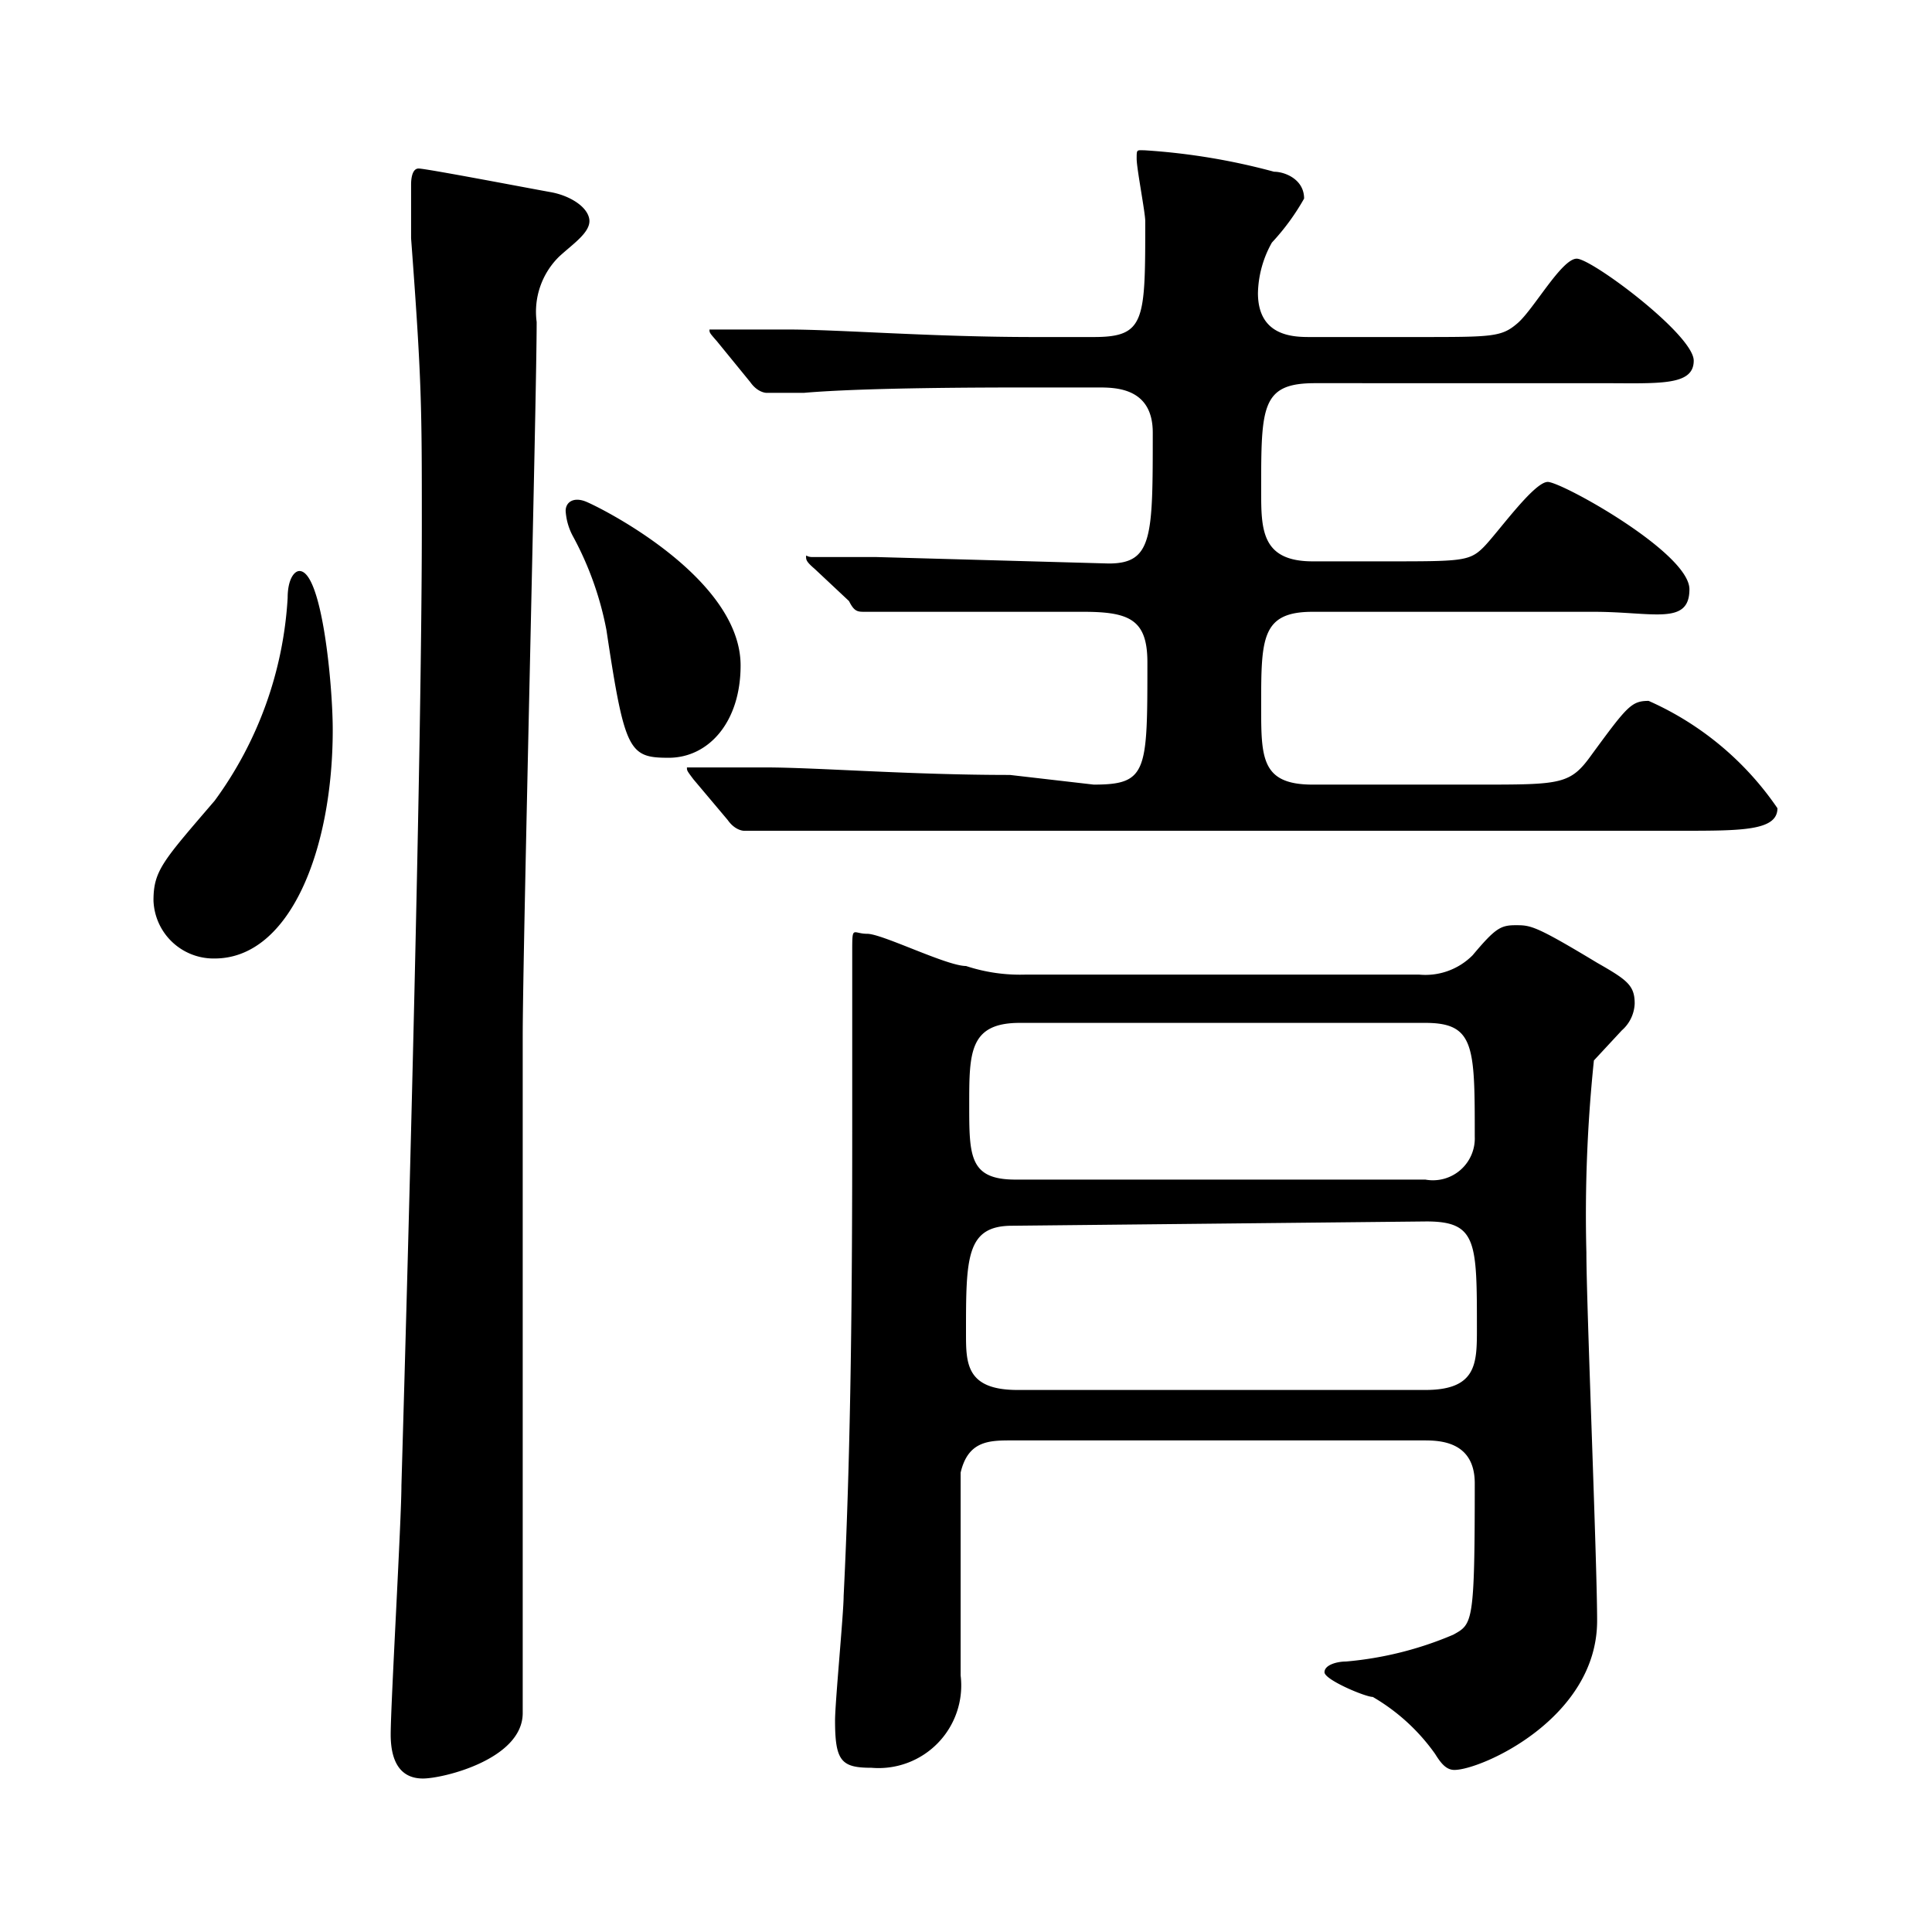
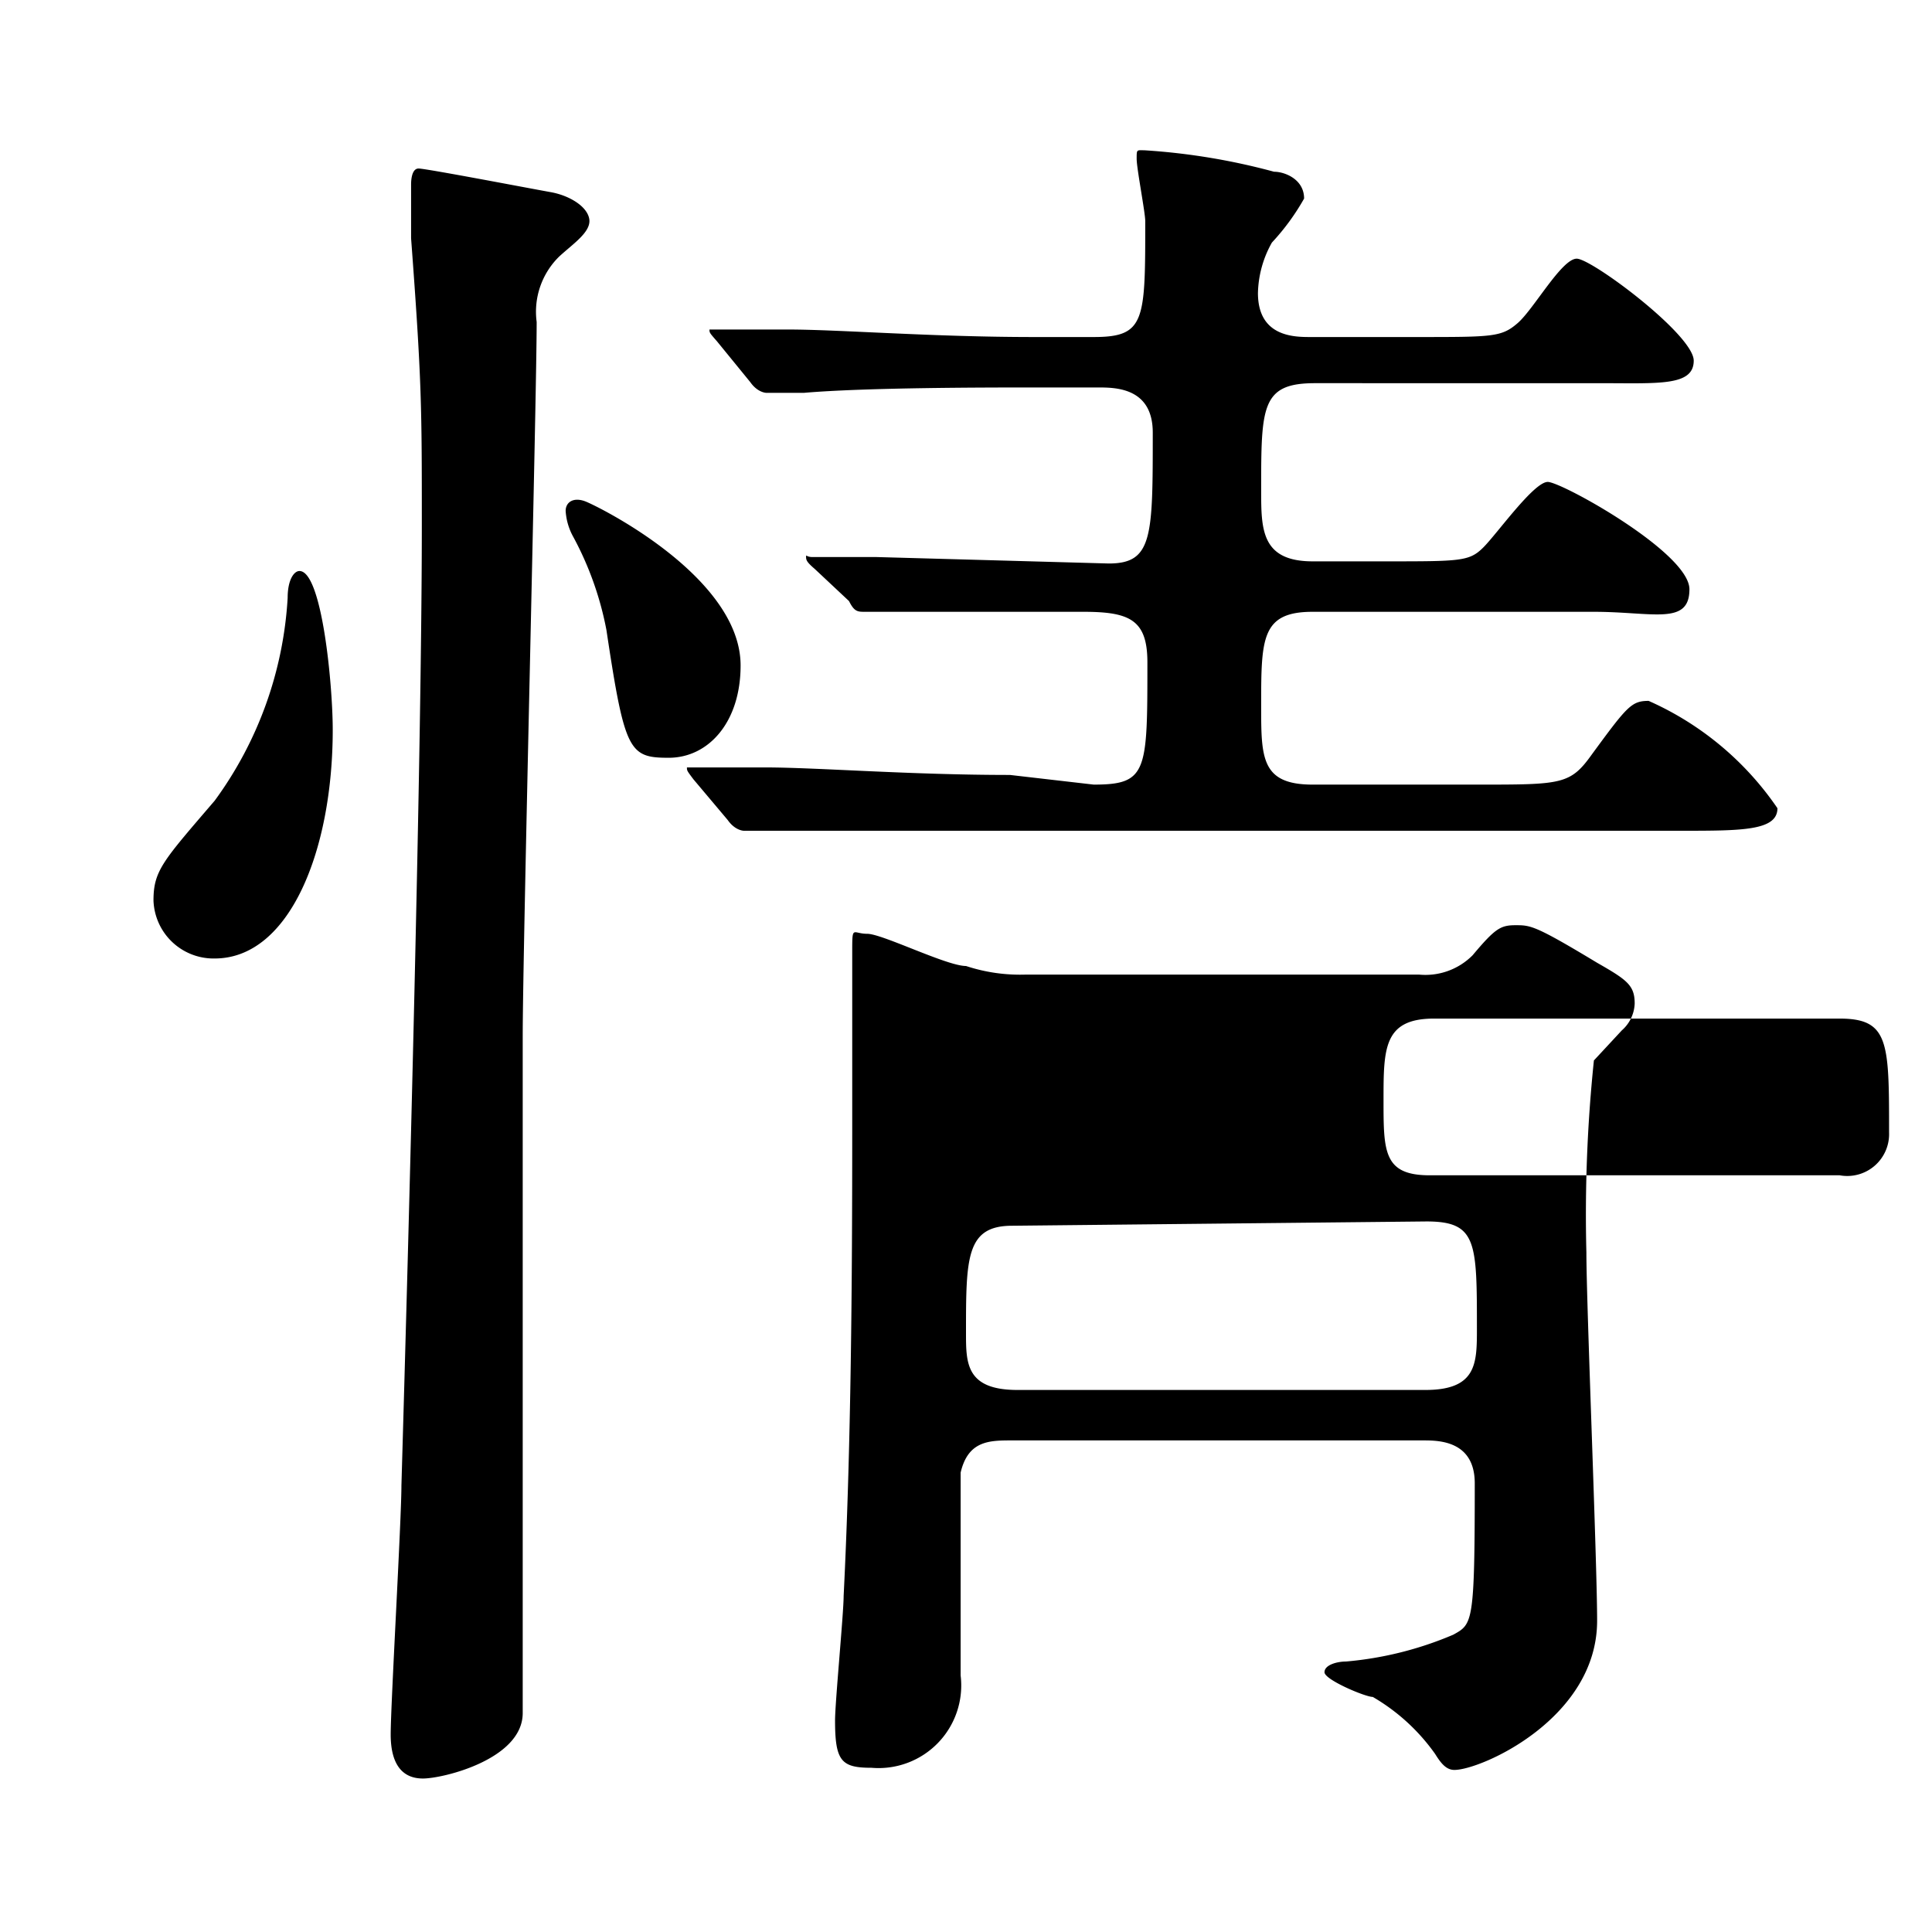
<svg xmlns="http://www.w3.org/2000/svg" viewBox="0 0 18 18">
  <title>ttl_tenpo_3</title>
  <g fill="#000">
-     <path d="M3.1,6.8C3.1,7.92,2.7,8.93,2,8.93a.56.56,0,0,1-.57-.54c0-.28.09-.37.57-.93a3.54,3.54,0,0,0,.68-1.89c0-.17.06-.25.11-.25C3,5.32,3.1,6.38,3.1,6.8ZM5.21,2.39A.72.72,0,0,0,5,3c0,.71-.13,5.85-.13,6.66v6.3c0,.43-.74.61-.93.61s-.3-.13-.3-.41.1-2,.1-2.32c.07-2.41.19-6.88.19-8.95,0-1.1,0-1.33-.1-2.67,0-.17,0-.48,0-.5s0-.15.07-.15,1.06.19,1.23.22.34.13.36.25S5.34,2.27,5.21,2.39ZM6.9,6.2c0,.53-.3.86-.67.86S5.82,7,5.65,5.87A3,3,0,0,0,5.34,5a.57.57,0,0,1-.07-.24c0-.08.07-.13.18-.09S6.9,5.37,6.9,6.2Zm3.29,1.11c.5,0,.5-.12.5-1.14,0-.4-.17-.47-.6-.47-.11,0-1.26,0-1.69,0l-.34,0c-.07,0-.1,0-.15-.1L7.59,5.3c-.07-.06-.08-.08-.08-.11s0,0,.06,0l.6,0,2.16.06c.41,0,.41-.25.41-1.22,0-.42-.35-.42-.51-.42H9.6c-.4,0-1.53,0-2.11.05l-.35,0s-.08,0-.15-.1l-.31-.38c-.07-.08-.07-.08-.07-.11s0,0,0,0l.73,0c.48,0,1.34.07,2.29.07h.56c.48,0,.48-.15.48-1.08,0-.08-.08-.49-.08-.58s0-.08.07-.08a6.07,6.07,0,0,1,1.21.2c.1,0,.28.07.28.25a2.14,2.14,0,0,1-.3.41,1,1,0,0,0-.13.47c0,.41.34.41.49.41h1c.7,0,.78,0,.93-.13s.41-.6.55-.6,1.09.71,1.09.95-.33.21-.88.21H12.25c-.5,0-.5.22-.5,1,0,.36,0,.66.48.66h.68c.7,0,.78,0,.91-.13s.47-.61.6-.61,1.32.66,1.32,1-.34.21-.89.21H12.23c-.48,0-.48.25-.48.88,0,.48,0,.73.48.73h1.54c.78,0,.86,0,1.06-.28.33-.45.37-.5.53-.5a2.85,2.85,0,0,1,1.2,1c0,.21-.33.21-.9.21H9.38c-.4,0-1.52,0-2.1,0l-.35,0s-.08,0-.15-.1l-.32-.38c-.06-.08-.06-.08-.06-.11s0,0,0,0l.73,0c.48,0,1.34.07,2.28.07Zm-.76,6.11c-.21,0-.41,0-.48.3,0,.07,0,1.66,0,1.89a.77.77,0,0,1-.83.86c-.28,0-.34-.06-.34-.44,0-.17.08-1,.08-1.16.07-1.4.08-2.94.08-4.33,0-.25,0-1.39,0-1.66s0-.18.14-.18S8.82,9,9,9a1.61,1.61,0,0,0,.56.08h3.66a.62.62,0,0,0,.5-.18c.21-.25.26-.28.4-.28s.18,0,.76.35c.28.16.35.21.35.38a.35.35,0,0,1-.12.25l-.26.28a13.91,13.91,0,0,0-.07,1.79c0,.48.1,2.88.1,3.43,0,.91-1.08,1.39-1.33,1.39-.08,0-.13-.07-.18-.15a1.85,1.85,0,0,0-.58-.53c-.07,0-.45-.16-.45-.23s.12-.1.2-.1a3.26,3.26,0,0,0,1-.25c.18-.1.2-.1.2-1.41,0-.4-.34-.4-.48-.4Zm0-2c-.43,0-.43.3-.43,1,0,.28,0,.53.48.53h3.8c.48,0,.48-.25.48-.57,0-.81,0-1-.47-1Zm.07-1.89c-.47,0-.47.28-.47.76s0,.7.43.7h3.82a.39.39,0,0,0,.46-.4c0-.84,0-1.06-.46-1.06Z" />
+     <path d="M3.1,6.8C3.1,7.92,2.7,8.93,2,8.93a.56.56,0,0,1-.57-.54c0-.28.09-.37.57-.93a3.54,3.54,0,0,0,.68-1.89c0-.17.06-.25.11-.25C3,5.32,3.1,6.38,3.1,6.8ZM5.21,2.39A.72.72,0,0,0,5,3c0,.71-.13,5.85-.13,6.66v6.3c0,.43-.74.61-.93.61s-.3-.13-.3-.41.1-2,.1-2.32c.07-2.41.19-6.88.19-8.95,0-1.1,0-1.33-.1-2.67,0-.17,0-.48,0-.5s0-.15.07-.15,1.06.19,1.23.22.34.13.36.25S5.34,2.27,5.21,2.39ZM6.9,6.2c0,.53-.3.86-.67.86S5.82,7,5.65,5.87A3,3,0,0,0,5.34,5a.57.57,0,0,1-.07-.24c0-.08.07-.13.18-.09S6.9,5.37,6.9,6.2Zm3.29,1.11c.5,0,.5-.12.5-1.14,0-.4-.17-.47-.6-.47-.11,0-1.26,0-1.69,0l-.34,0c-.07,0-.1,0-.15-.1L7.59,5.3c-.07-.06-.08-.08-.08-.11s0,0,.06,0l.6,0,2.16.06c.41,0,.41-.25.41-1.22,0-.42-.35-.42-.51-.42H9.6c-.4,0-1.53,0-2.11.05l-.35,0s-.08,0-.15-.1l-.31-.38c-.07-.08-.07-.08-.07-.11s0,0,0,0l.73,0c.48,0,1.34.07,2.29.07h.56c.48,0,.48-.15.48-1.08,0-.08-.08-.49-.08-.58s0-.08.07-.08a6.07,6.07,0,0,1,1.21.2c.1,0,.28.07.28.25a2.14,2.14,0,0,1-.3.41,1,1,0,0,0-.13.47c0,.41.34.41.49.41h1c.7,0,.78,0,.93-.13s.41-.6.55-.6,1.09.71,1.09.95-.33.21-.88.21H12.25c-.5,0-.5.22-.5,1,0,.36,0,.66.48.66h.68c.7,0,.78,0,.91-.13s.47-.61.6-.61,1.32.66,1.32,1-.34.21-.89.21H12.23c-.48,0-.48.25-.48.88,0,.48,0,.73.48.73h1.54c.78,0,.86,0,1.06-.28.33-.45.37-.5.53-.5a2.85,2.85,0,0,1,1.2,1c0,.21-.33.21-.9.21H9.38c-.4,0-1.52,0-2.1,0l-.35,0s-.08,0-.15-.1l-.32-.38c-.06-.08-.06-.08-.06-.11s0,0,0,0l.73,0c.48,0,1.34.07,2.28.07Zm-.76,6.11c-.21,0-.41,0-.48.3,0,.07,0,1.66,0,1.89a.77.77,0,0,1-.83.86c-.28,0-.34-.06-.34-.44,0-.17.08-1,.08-1.16.07-1.4.08-2.94.08-4.33,0-.25,0-1.39,0-1.66s0-.18.14-.18S8.82,9,9,9a1.61,1.61,0,0,0,.56.08h3.66a.62.62,0,0,0,.5-.18c.21-.25.26-.28.4-.28s.18,0,.76.35c.28.16.35.21.35.38a.35.35,0,0,1-.12.25l-.26.28a13.91,13.91,0,0,0-.07,1.79c0,.48.1,2.88.1,3.43,0,.91-1.08,1.39-1.33,1.39-.08,0-.13-.07-.18-.15a1.85,1.85,0,0,0-.58-.53c-.07,0-.45-.16-.45-.23s.12-.1.2-.1a3.26,3.26,0,0,0,1-.25c.18-.1.2-.1.2-1.41,0-.4-.34-.4-.48-.4Zm0-2c-.43,0-.43.3-.43,1,0,.28,0,.53.48.53h3.8c.48,0,.48-.25.48-.57,0-.81,0-1-.47-1m.07-1.89c-.47,0-.47.28-.47.76s0,.7.43.7h3.82a.39.39,0,0,0,.46-.4c0-.84,0-1.06-.46-1.06Z" />
  </g>
</svg>